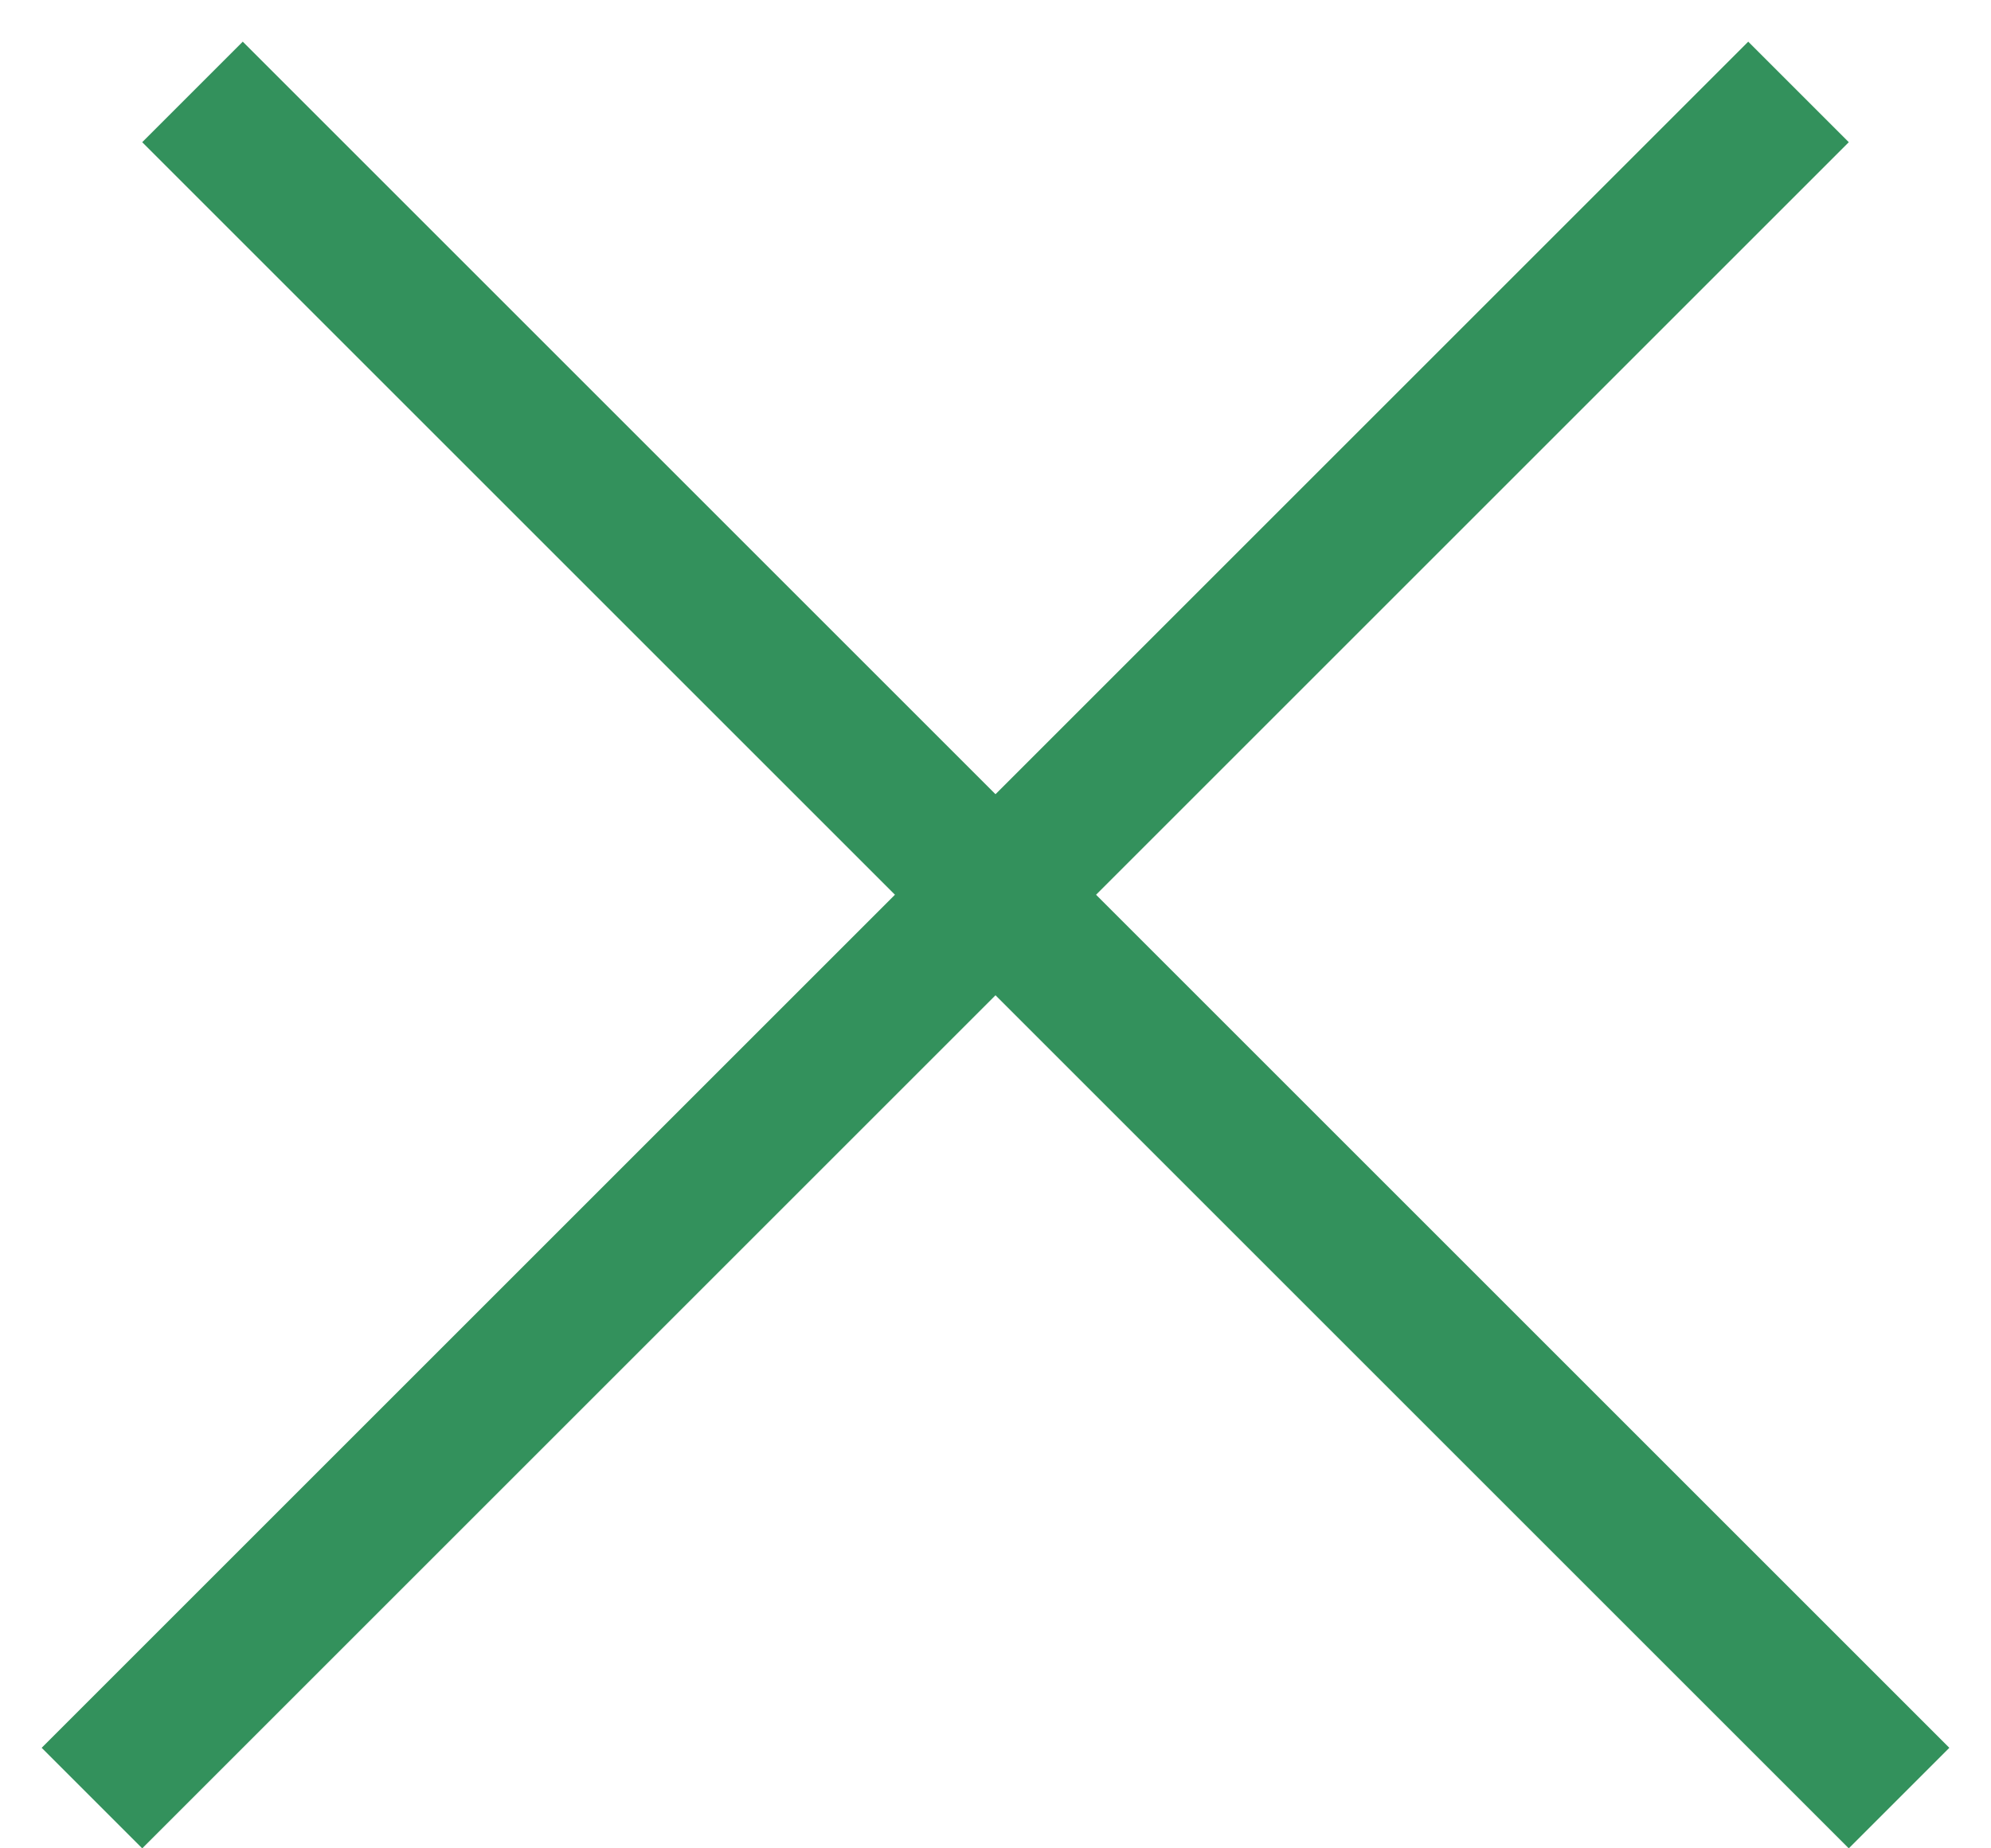
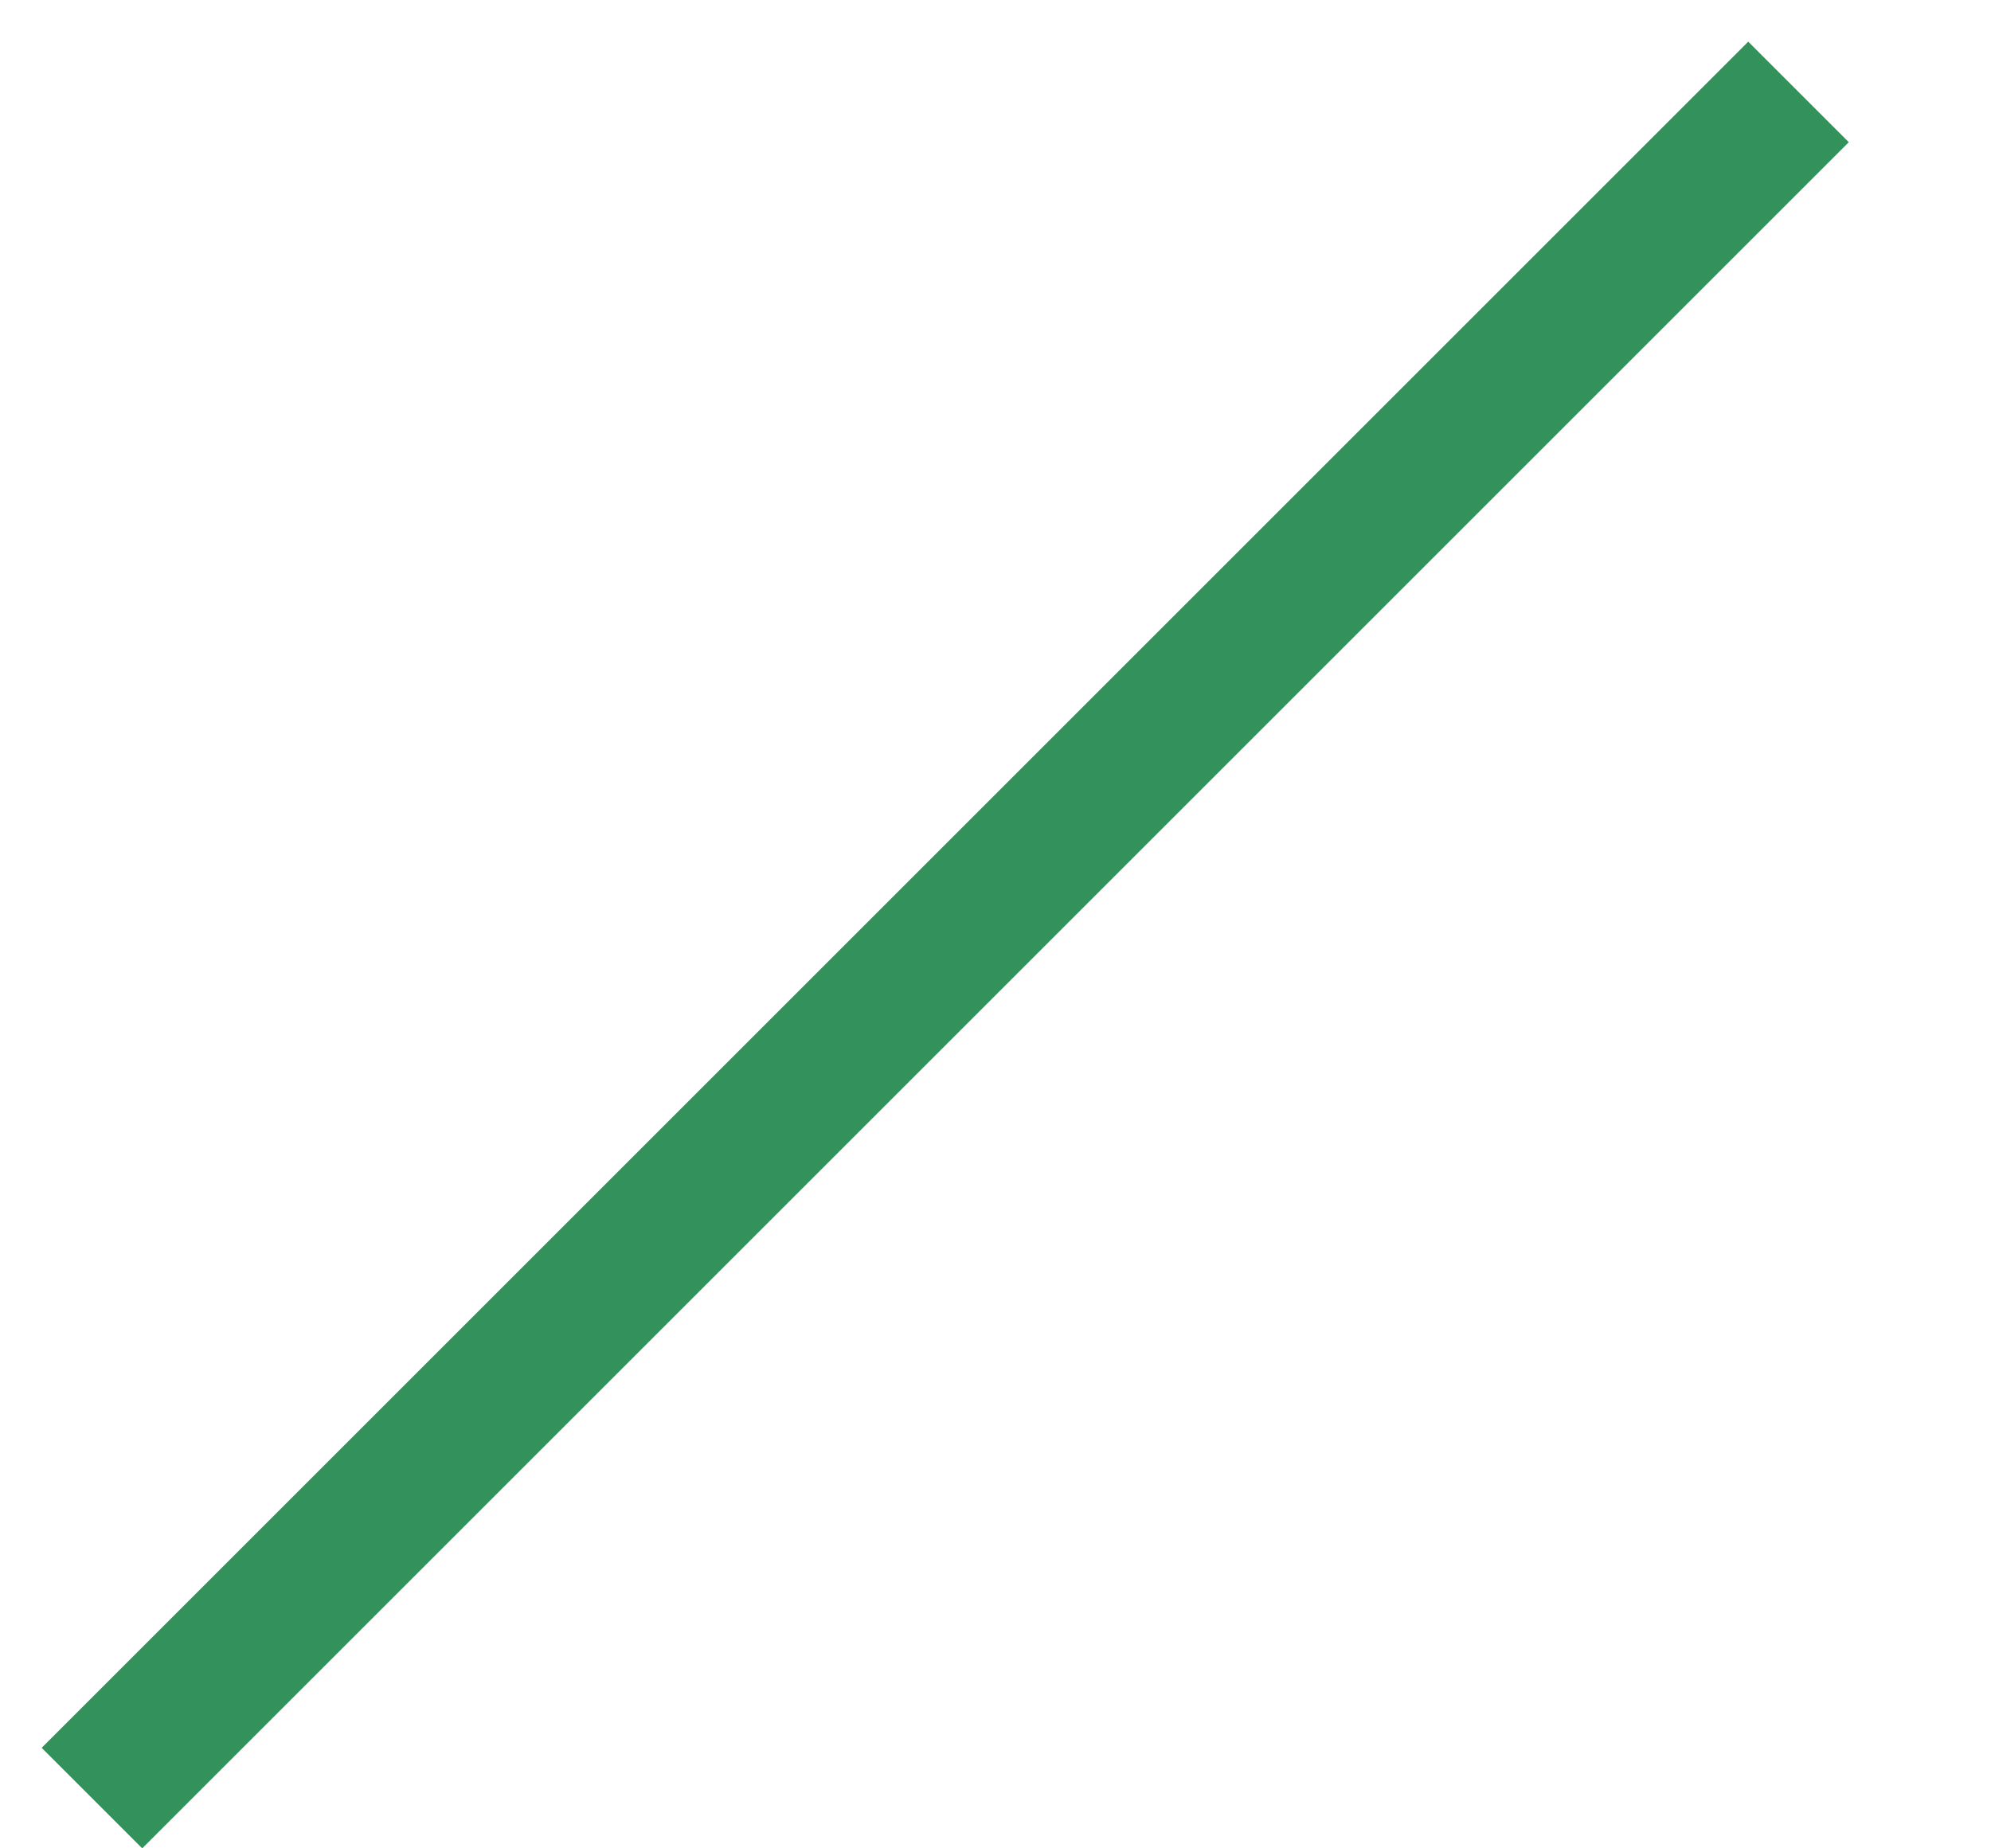
<svg xmlns="http://www.w3.org/2000/svg" width="28" height="26" viewBox="0 0 28 26" fill="none">
  <line x1="1.293" y1="25.293" x2="25.293" y2="1.293" stroke="#33915C" stroke-width="2" />
-   <line x1="2.707" y1="1.293" x2="26.707" y2="25.293" stroke="#33915C" stroke-width="2" />
</svg>